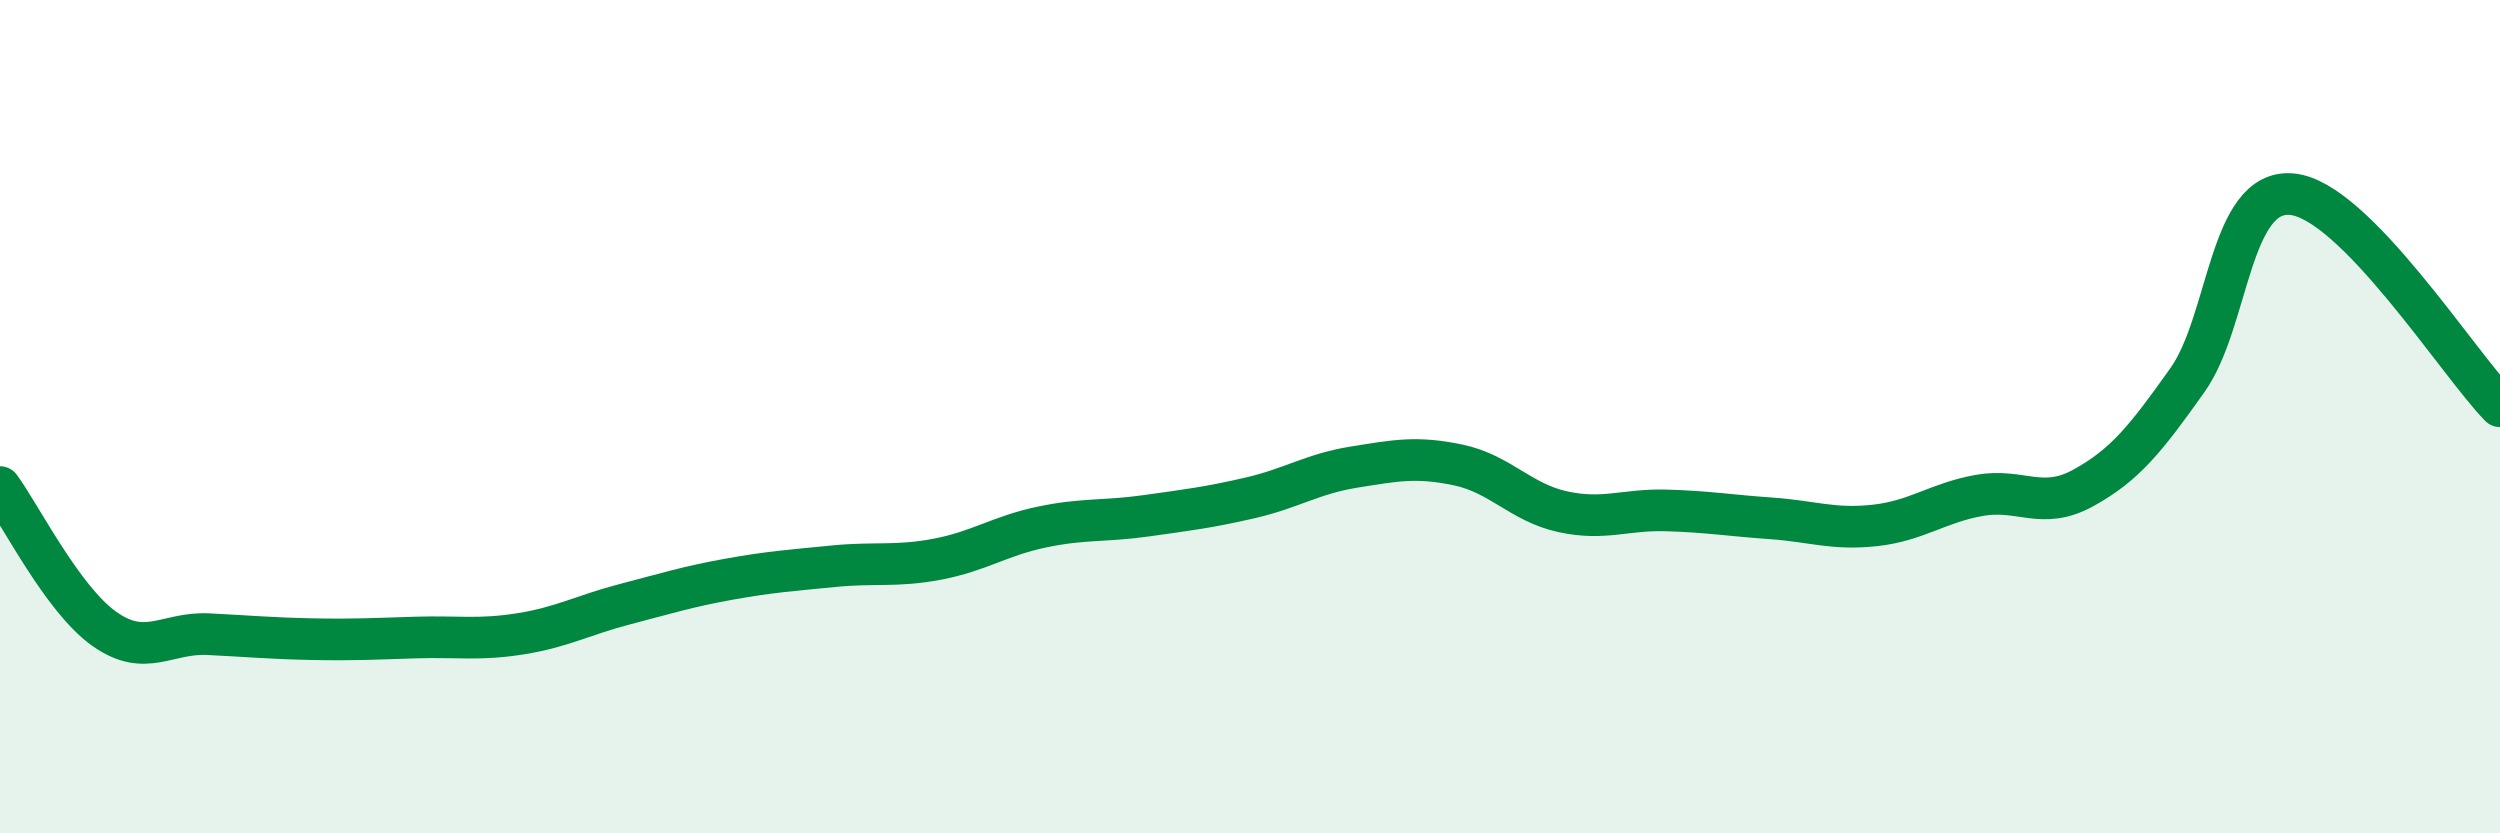
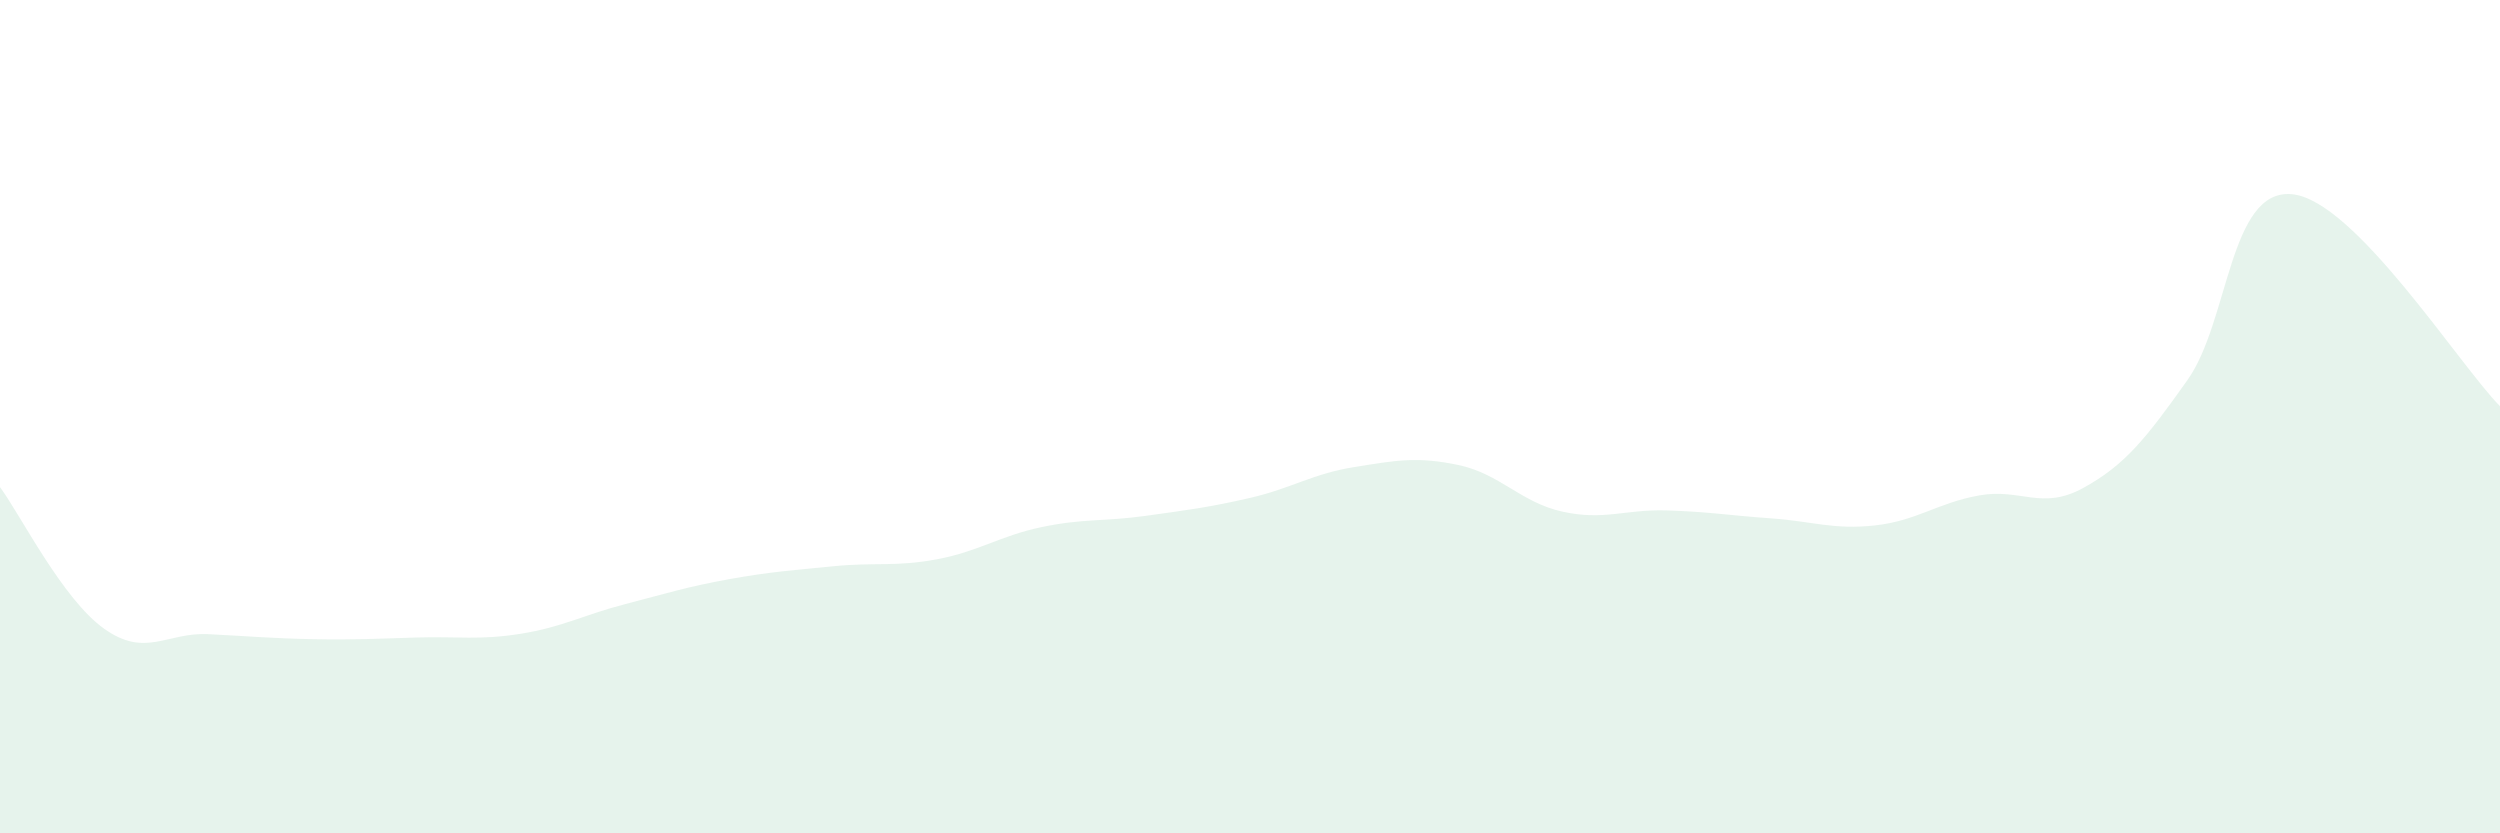
<svg xmlns="http://www.w3.org/2000/svg" width="60" height="20" viewBox="0 0 60 20">
  <path d="M 0,11.69 C 0.5,12.37 1.5,14.38 2.5,15.09 C 3.5,15.8 4,15.17 5,15.22 C 6,15.27 6.5,15.32 7.5,15.34 C 8.5,15.36 9,15.33 10,15.3 C 11,15.27 11.5,15.37 12.5,15.21 C 13.5,15.05 14,14.76 15,14.5 C 16,14.24 16.5,14.08 17.5,13.9 C 18.5,13.72 19,13.69 20,13.59 C 21,13.49 21.5,13.61 22.5,13.42 C 23.5,13.23 24,12.86 25,12.65 C 26,12.44 26.5,12.52 27.5,12.38 C 28.5,12.24 29,12.18 30,11.95 C 31,11.72 31.5,11.37 32.5,11.21 C 33.5,11.05 34,10.95 35,11.16 C 36,11.37 36.5,12.06 37.5,12.28 C 38.5,12.5 39,12.22 40,12.25 C 41,12.28 41.5,12.37 42.5,12.44 C 43.5,12.51 44,12.72 45,12.61 C 46,12.5 46.5,12.07 47.5,11.89 C 48.5,11.71 49,12.26 50,11.71 C 51,11.16 51.5,10.53 52.5,9.12 C 53.5,7.71 53.5,4.53 55,4.66 C 56.5,4.79 59,8.73 60,9.75L60 20L0 20Z" fill="#008740" opacity="0.1" stroke-linecap="round" stroke-linejoin="round" />
-   <path d="M 0,11.69 C 0.5,12.37 1.5,14.38 2.5,15.09 C 3.5,15.8 4,15.17 5,15.22 C 6,15.27 6.5,15.32 7.5,15.34 C 8.5,15.36 9,15.33 10,15.3 C 11,15.27 11.5,15.37 12.5,15.21 C 13.5,15.05 14,14.76 15,14.5 C 16,14.24 16.5,14.08 17.5,13.9 C 18.5,13.72 19,13.69 20,13.59 C 21,13.49 21.5,13.61 22.5,13.42 C 23.5,13.23 24,12.86 25,12.65 C 26,12.44 26.5,12.52 27.5,12.38 C 28.5,12.24 29,12.18 30,11.95 C 31,11.72 31.5,11.37 32.5,11.21 C 33.5,11.05 34,10.95 35,11.16 C 36,11.37 36.5,12.06 37.5,12.28 C 38.5,12.5 39,12.22 40,12.25 C 41,12.28 41.5,12.37 42.5,12.44 C 43.5,12.51 44,12.72 45,12.61 C 46,12.5 46.5,12.07 47.5,11.89 C 48.5,11.71 49,12.26 50,11.71 C 51,11.16 51.5,10.53 52.5,9.12 C 53.5,7.71 53.5,4.53 55,4.66 C 56.5,4.79 59,8.73 60,9.75" stroke="#008740" stroke-width="1" fill="none" stroke-linecap="round" stroke-linejoin="round" />
</svg>